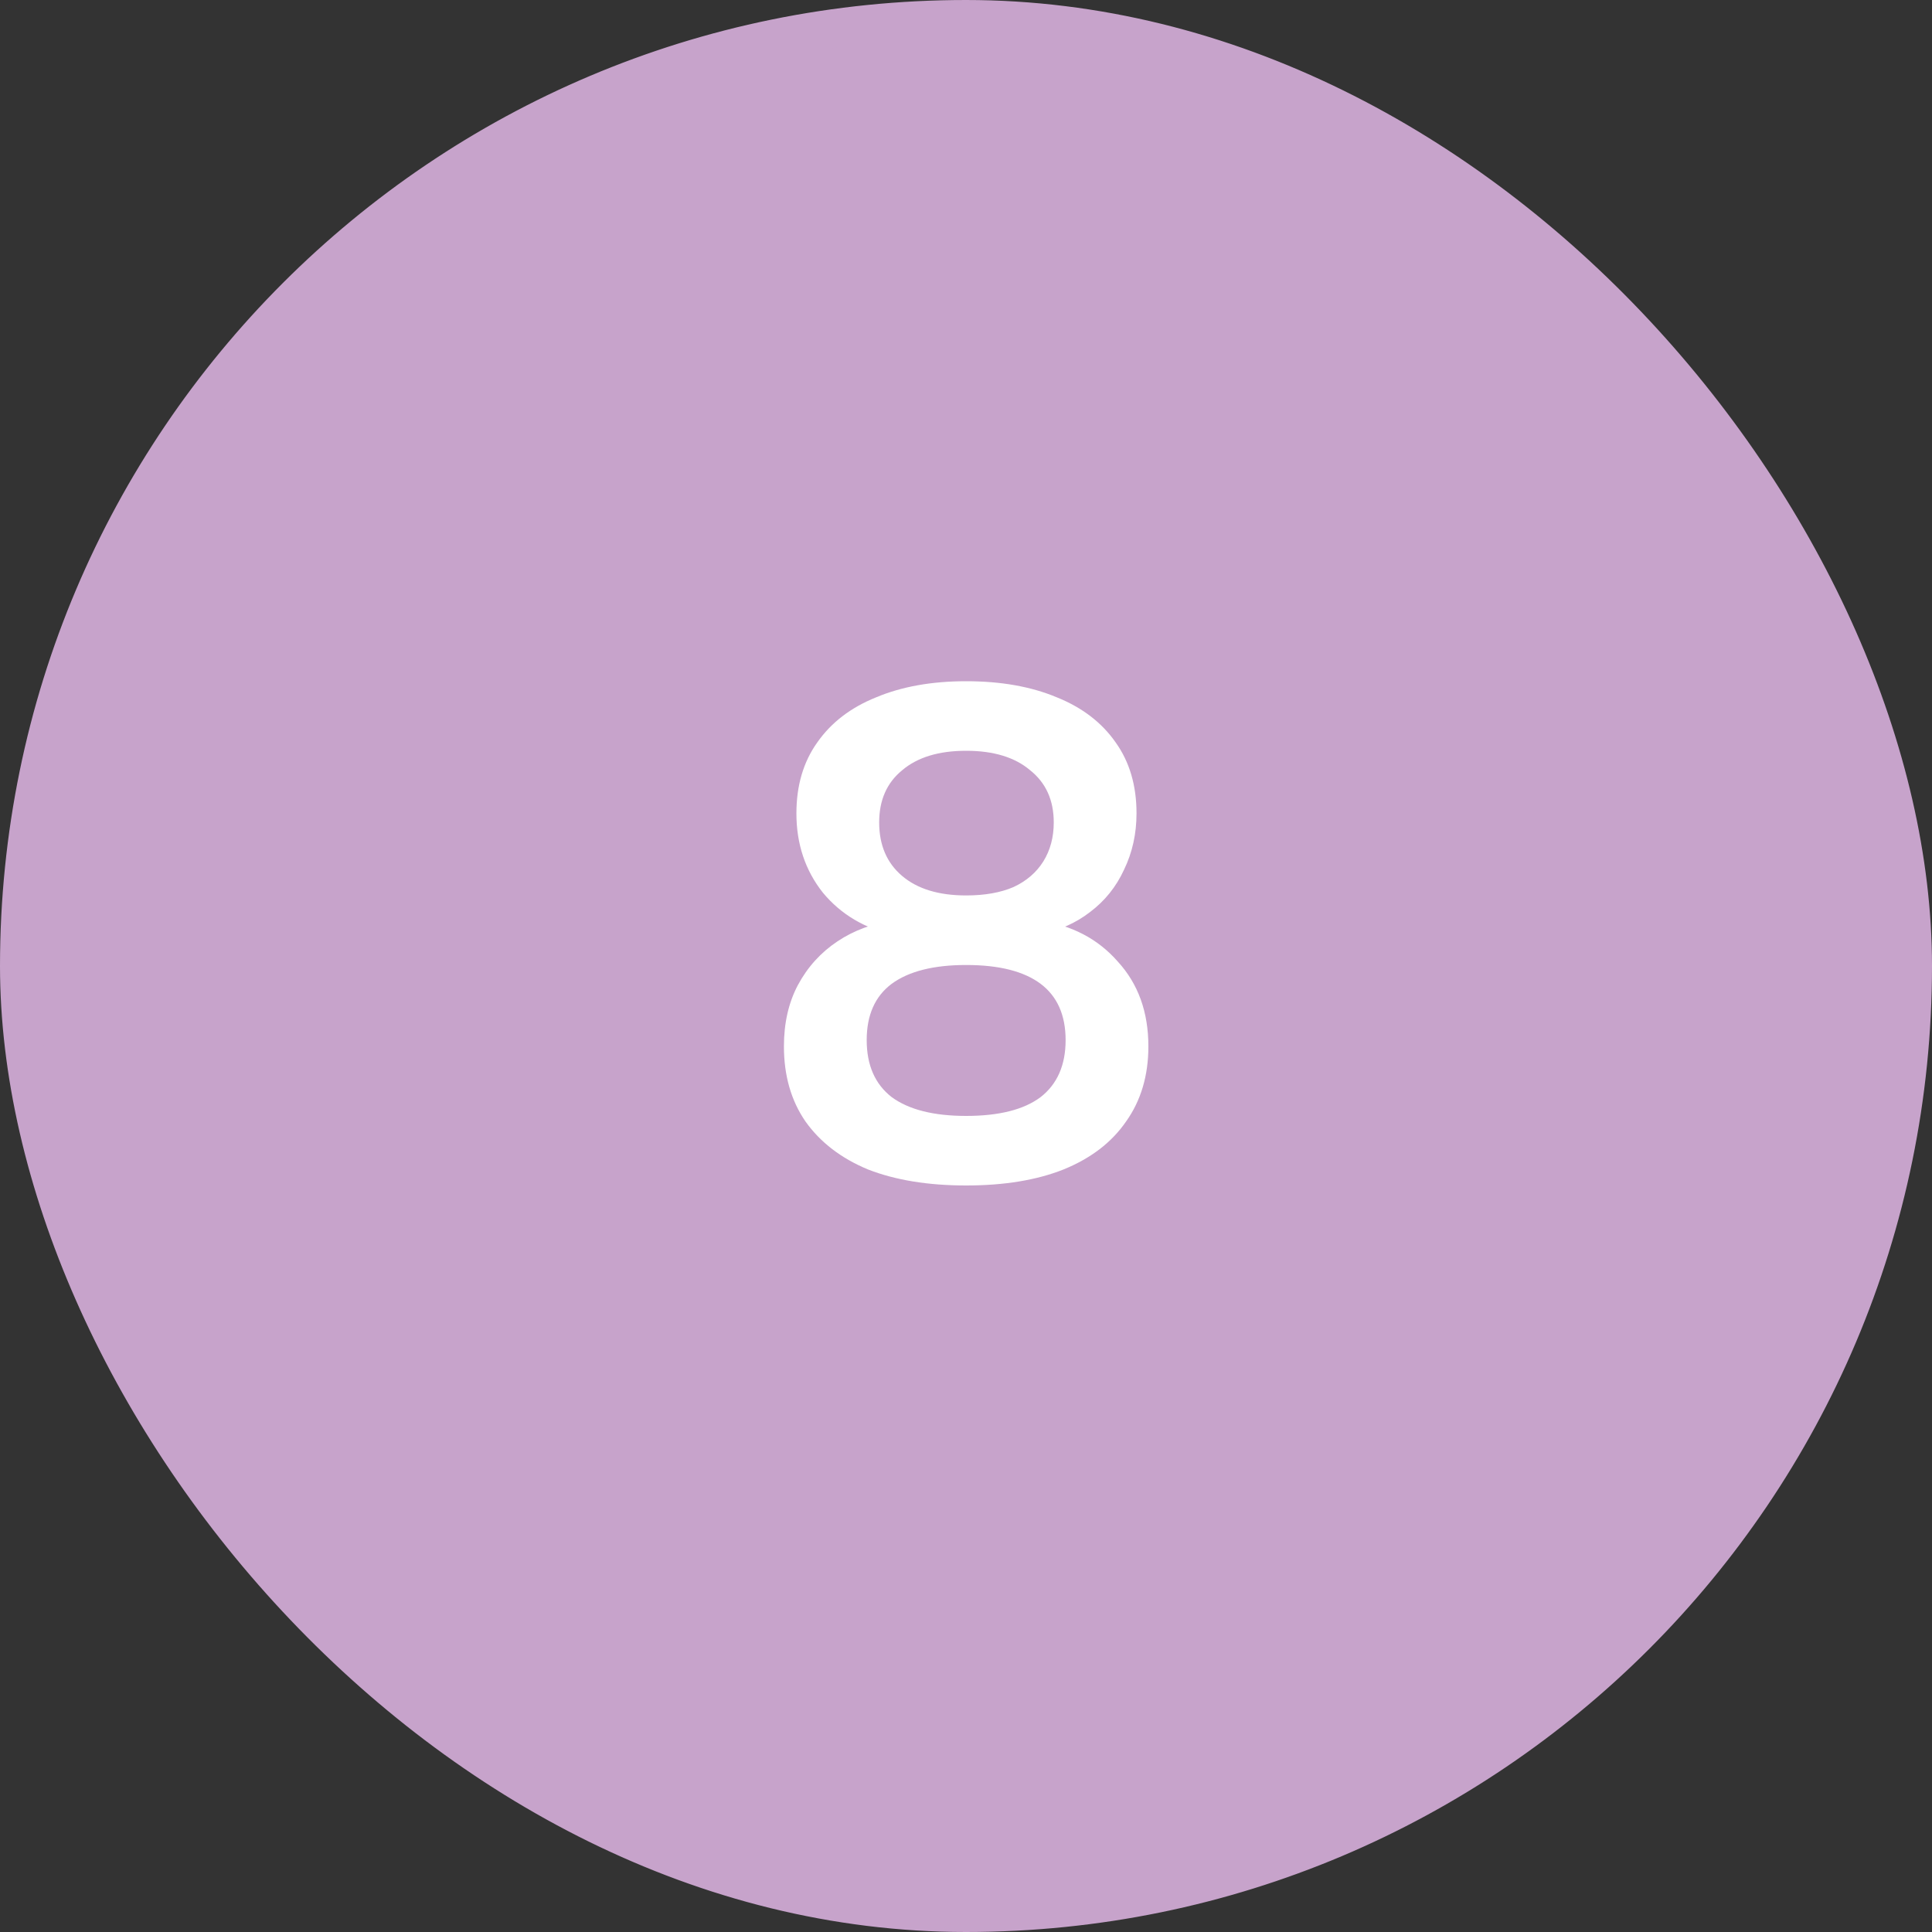
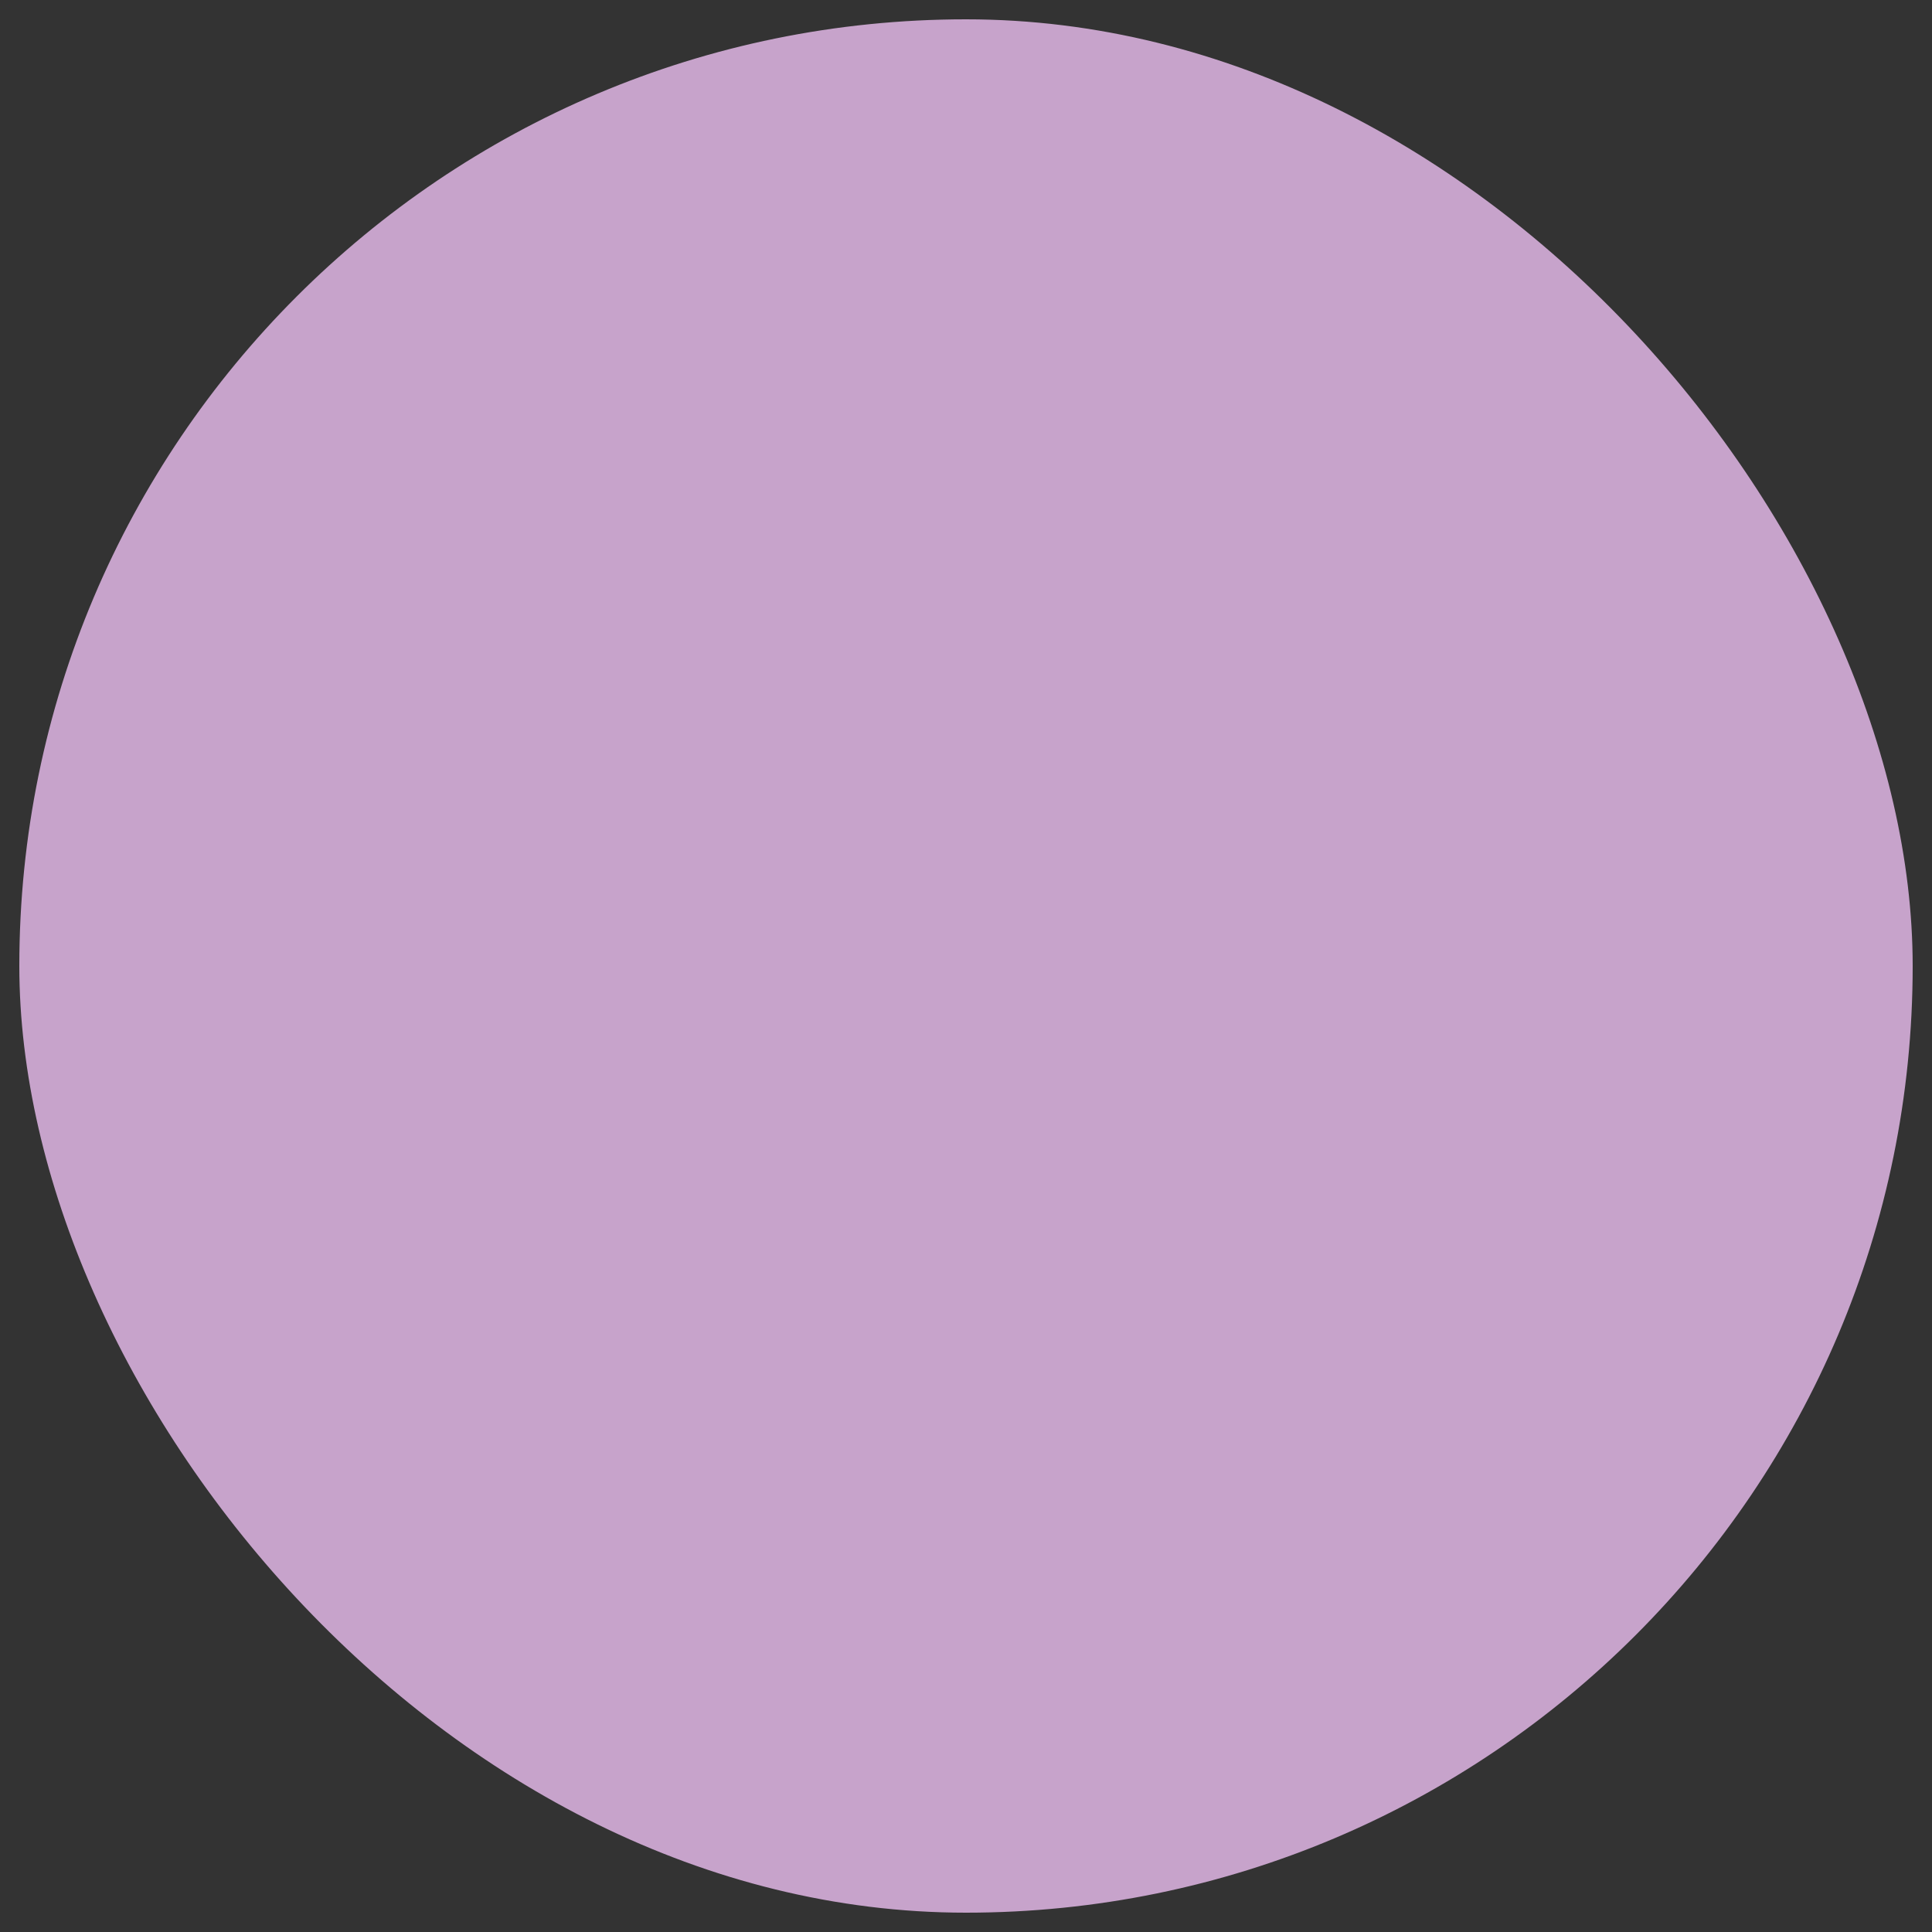
<svg xmlns="http://www.w3.org/2000/svg" width="50" height="50" viewBox="0 0 50 50" fill="none">
  <rect x="0" y="0" width="50" height="50" fill="#333333" stroke="none" />
  <rect x="0.5" y="0.5" width="49" height="49" rx="24.5" fill="#C7A3CB" />
-   <rect x="0.5" y="0.5" width="49" height="49" rx="24.5" stroke="#C7A3CB" />
-   <path d="M25.003 30.68C24.02 30.68 23.174 30.542 22.465 30.266C21.77 29.978 21.23 29.564 20.846 29.024C20.474 28.484 20.288 27.836 20.288 27.08C20.288 26.48 20.407 25.952 20.648 25.496C20.899 25.028 21.241 24.65 21.674 24.362C22.105 24.074 22.598 23.894 23.149 23.822V24.2C22.381 24.032 21.764 23.666 21.296 23.102C20.84 22.526 20.611 21.842 20.611 21.05C20.611 20.33 20.791 19.718 21.151 19.214C21.512 18.698 22.021 18.308 22.681 18.044C23.341 17.768 24.116 17.63 25.003 17.63C25.904 17.63 26.683 17.768 27.343 18.044C28.003 18.308 28.514 18.698 28.873 19.214C29.233 19.718 29.413 20.33 29.413 21.05C29.413 21.578 29.305 22.064 29.09 22.508C28.886 22.952 28.591 23.318 28.207 23.606C27.835 23.894 27.398 24.086 26.893 24.182V23.822C27.733 23.942 28.412 24.296 28.927 24.884C29.456 25.46 29.72 26.192 29.72 27.08C29.72 27.836 29.527 28.484 29.143 29.024C28.771 29.564 28.232 29.978 27.523 30.266C26.828 30.542 25.988 30.68 25.003 30.68ZM25.003 28.88C25.855 28.88 26.497 28.718 26.93 28.394C27.361 28.058 27.578 27.566 27.578 26.918C27.578 26.27 27.361 25.784 26.93 25.46C26.497 25.136 25.855 24.974 25.003 24.974C24.163 24.974 23.521 25.136 23.078 25.46C22.645 25.784 22.43 26.27 22.43 26.918C22.43 27.566 22.645 28.058 23.078 28.394C23.521 28.718 24.163 28.88 25.003 28.88ZM25.003 23.174C25.483 23.174 25.892 23.102 26.227 22.958C26.564 22.802 26.822 22.58 27.002 22.292C27.181 22.004 27.271 21.668 27.271 21.284C27.271 20.708 27.067 20.258 26.66 19.934C26.264 19.598 25.712 19.43 25.003 19.43C24.296 19.43 23.744 19.598 23.348 19.934C22.951 20.258 22.753 20.708 22.753 21.284C22.753 21.872 22.951 22.334 23.348 22.67C23.744 23.006 24.296 23.174 25.003 23.174Z" fill="white" />
</svg>